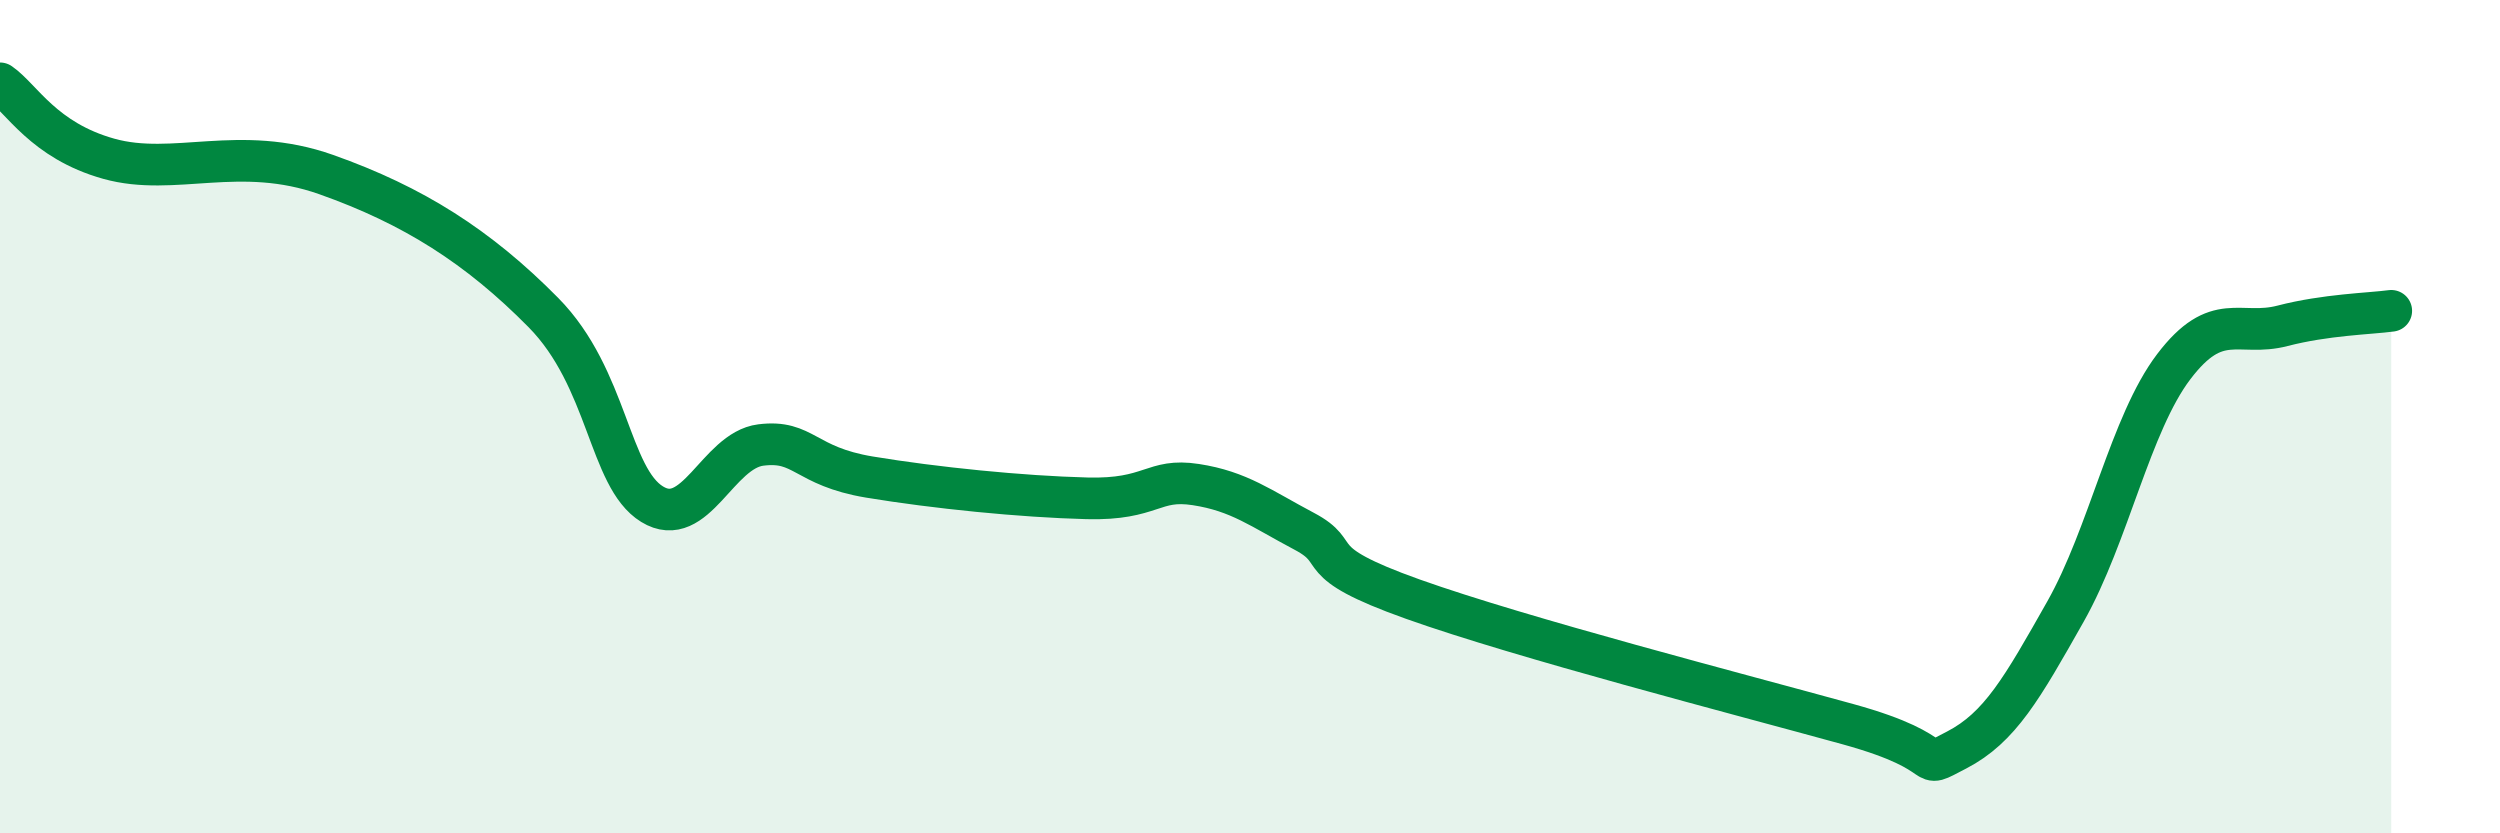
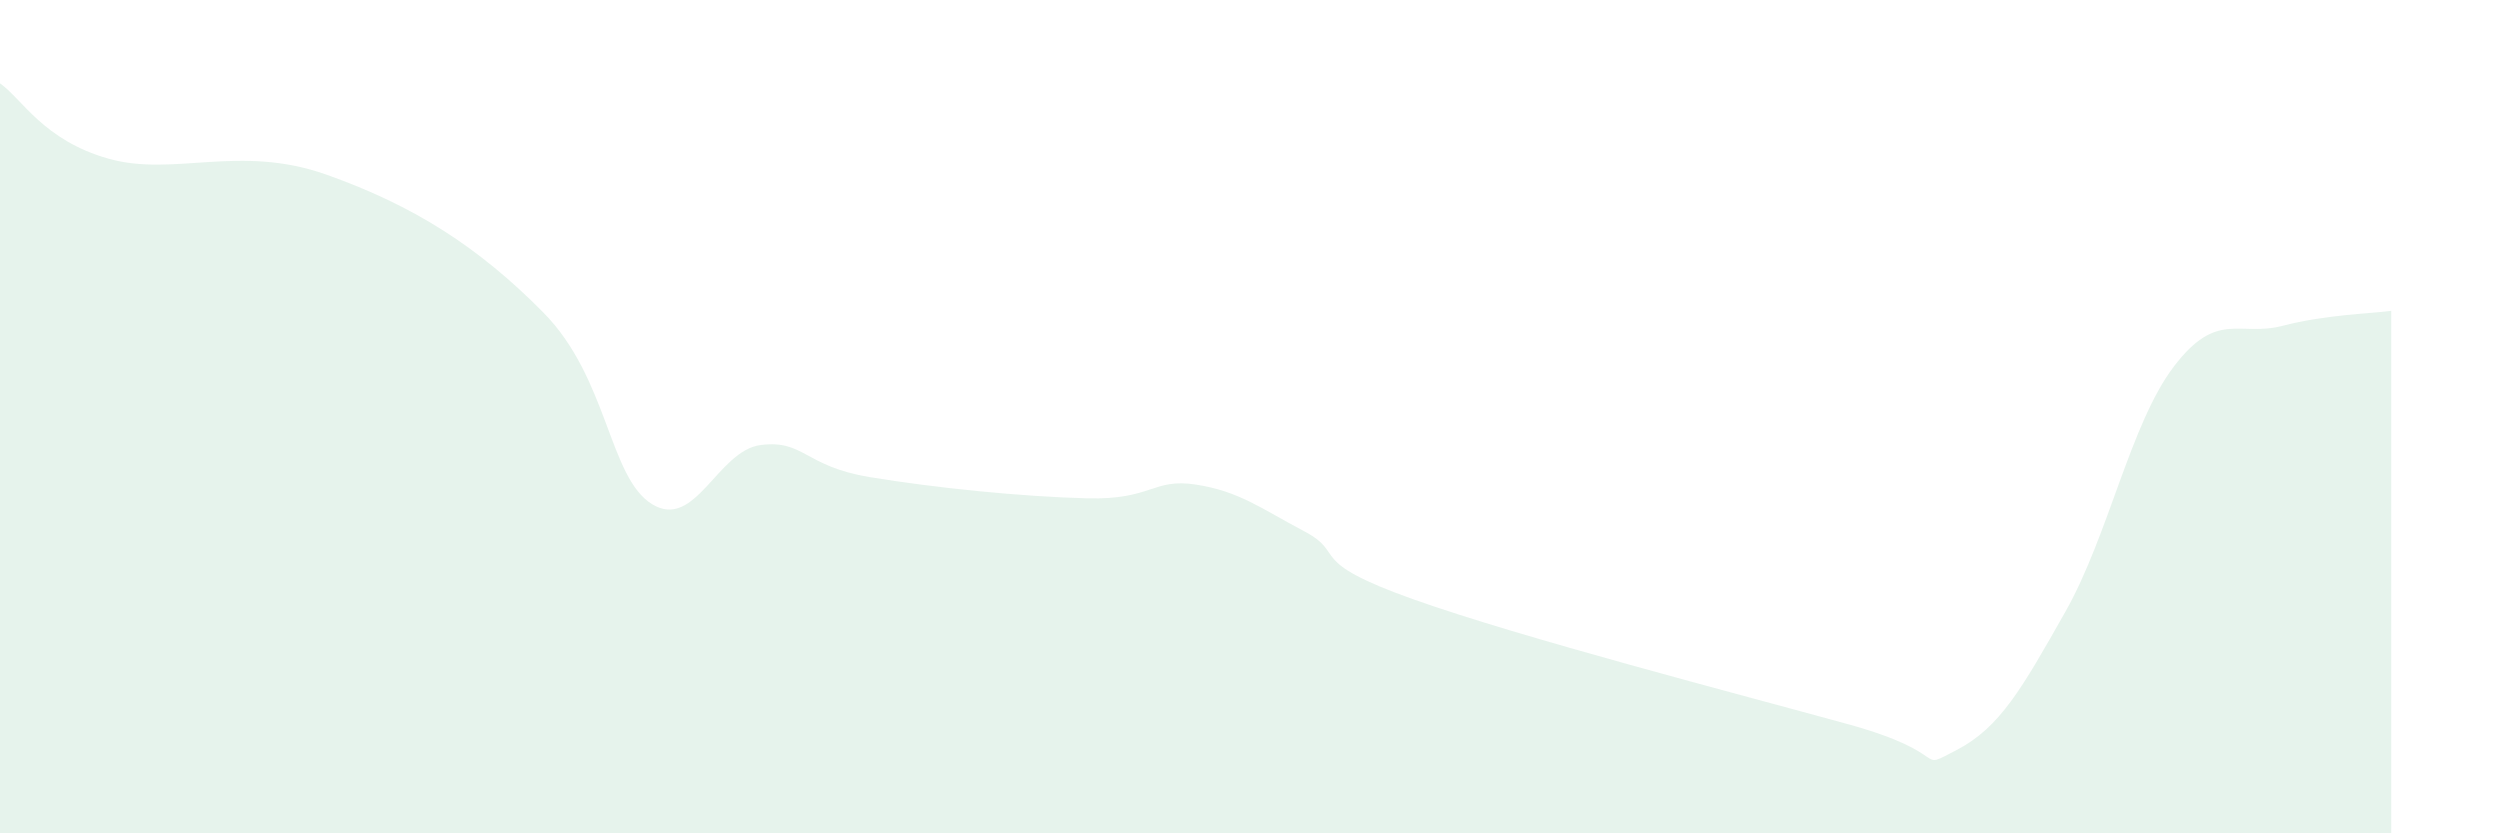
<svg xmlns="http://www.w3.org/2000/svg" width="60" height="20" viewBox="0 0 60 20">
  <path d="M 0,2 C 0.52,2.36 1.04,3.37 2.61,3.81 C 4.18,4.25 5.74,3.45 7.83,4.19 C 9.92,4.93 11.48,5.92 13.04,7.5 C 14.6,9.08 14.61,11.46 15.65,12.1 C 16.69,12.74 17.22,10.81 18.26,10.68 C 19.3,10.55 19.3,11.19 20.87,11.45 C 22.44,11.71 24.52,11.92 26.09,11.96 C 27.66,12 27.66,11.47 28.7,11.63 C 29.74,11.79 30.26,12.2 31.3,12.75 C 32.34,13.3 31.3,13.45 33.91,14.38 C 36.52,15.31 41.74,16.66 44.35,17.38 C 46.96,18.1 45.92,18.54 46.96,18 C 48,17.46 48.53,16.52 49.57,14.68 C 50.61,12.84 51.13,10.17 52.17,8.8 C 53.21,7.43 53.74,8.09 54.78,7.82 C 55.82,7.55 56.87,7.53 57.39,7.46L57.39 20L0 20Z" fill="#008740" opacity="0.1" stroke-linecap="round" stroke-linejoin="round" />
-   <path d="M 0,2 C 0.52,2.36 1.04,3.37 2.61,3.81 C 4.18,4.25 5.74,3.45 7.83,4.19 C 9.92,4.93 11.48,5.92 13.04,7.5 C 14.6,9.08 14.61,11.46 15.65,12.1 C 16.69,12.74 17.22,10.81 18.26,10.68 C 19.3,10.55 19.3,11.19 20.87,11.45 C 22.44,11.71 24.52,11.92 26.09,11.96 C 27.66,12 27.66,11.47 28.7,11.63 C 29.74,11.79 30.26,12.2 31.3,12.75 C 32.34,13.3 31.3,13.45 33.91,14.38 C 36.52,15.31 41.74,16.66 44.35,17.38 C 46.96,18.1 45.92,18.54 46.96,18 C 48,17.46 48.53,16.52 49.57,14.68 C 50.61,12.84 51.13,10.17 52.17,8.8 C 53.21,7.43 53.74,8.09 54.78,7.82 C 55.82,7.55 56.87,7.53 57.39,7.46" stroke="#008740" stroke-width="1" fill="none" stroke-linecap="round" stroke-linejoin="round" />
</svg>